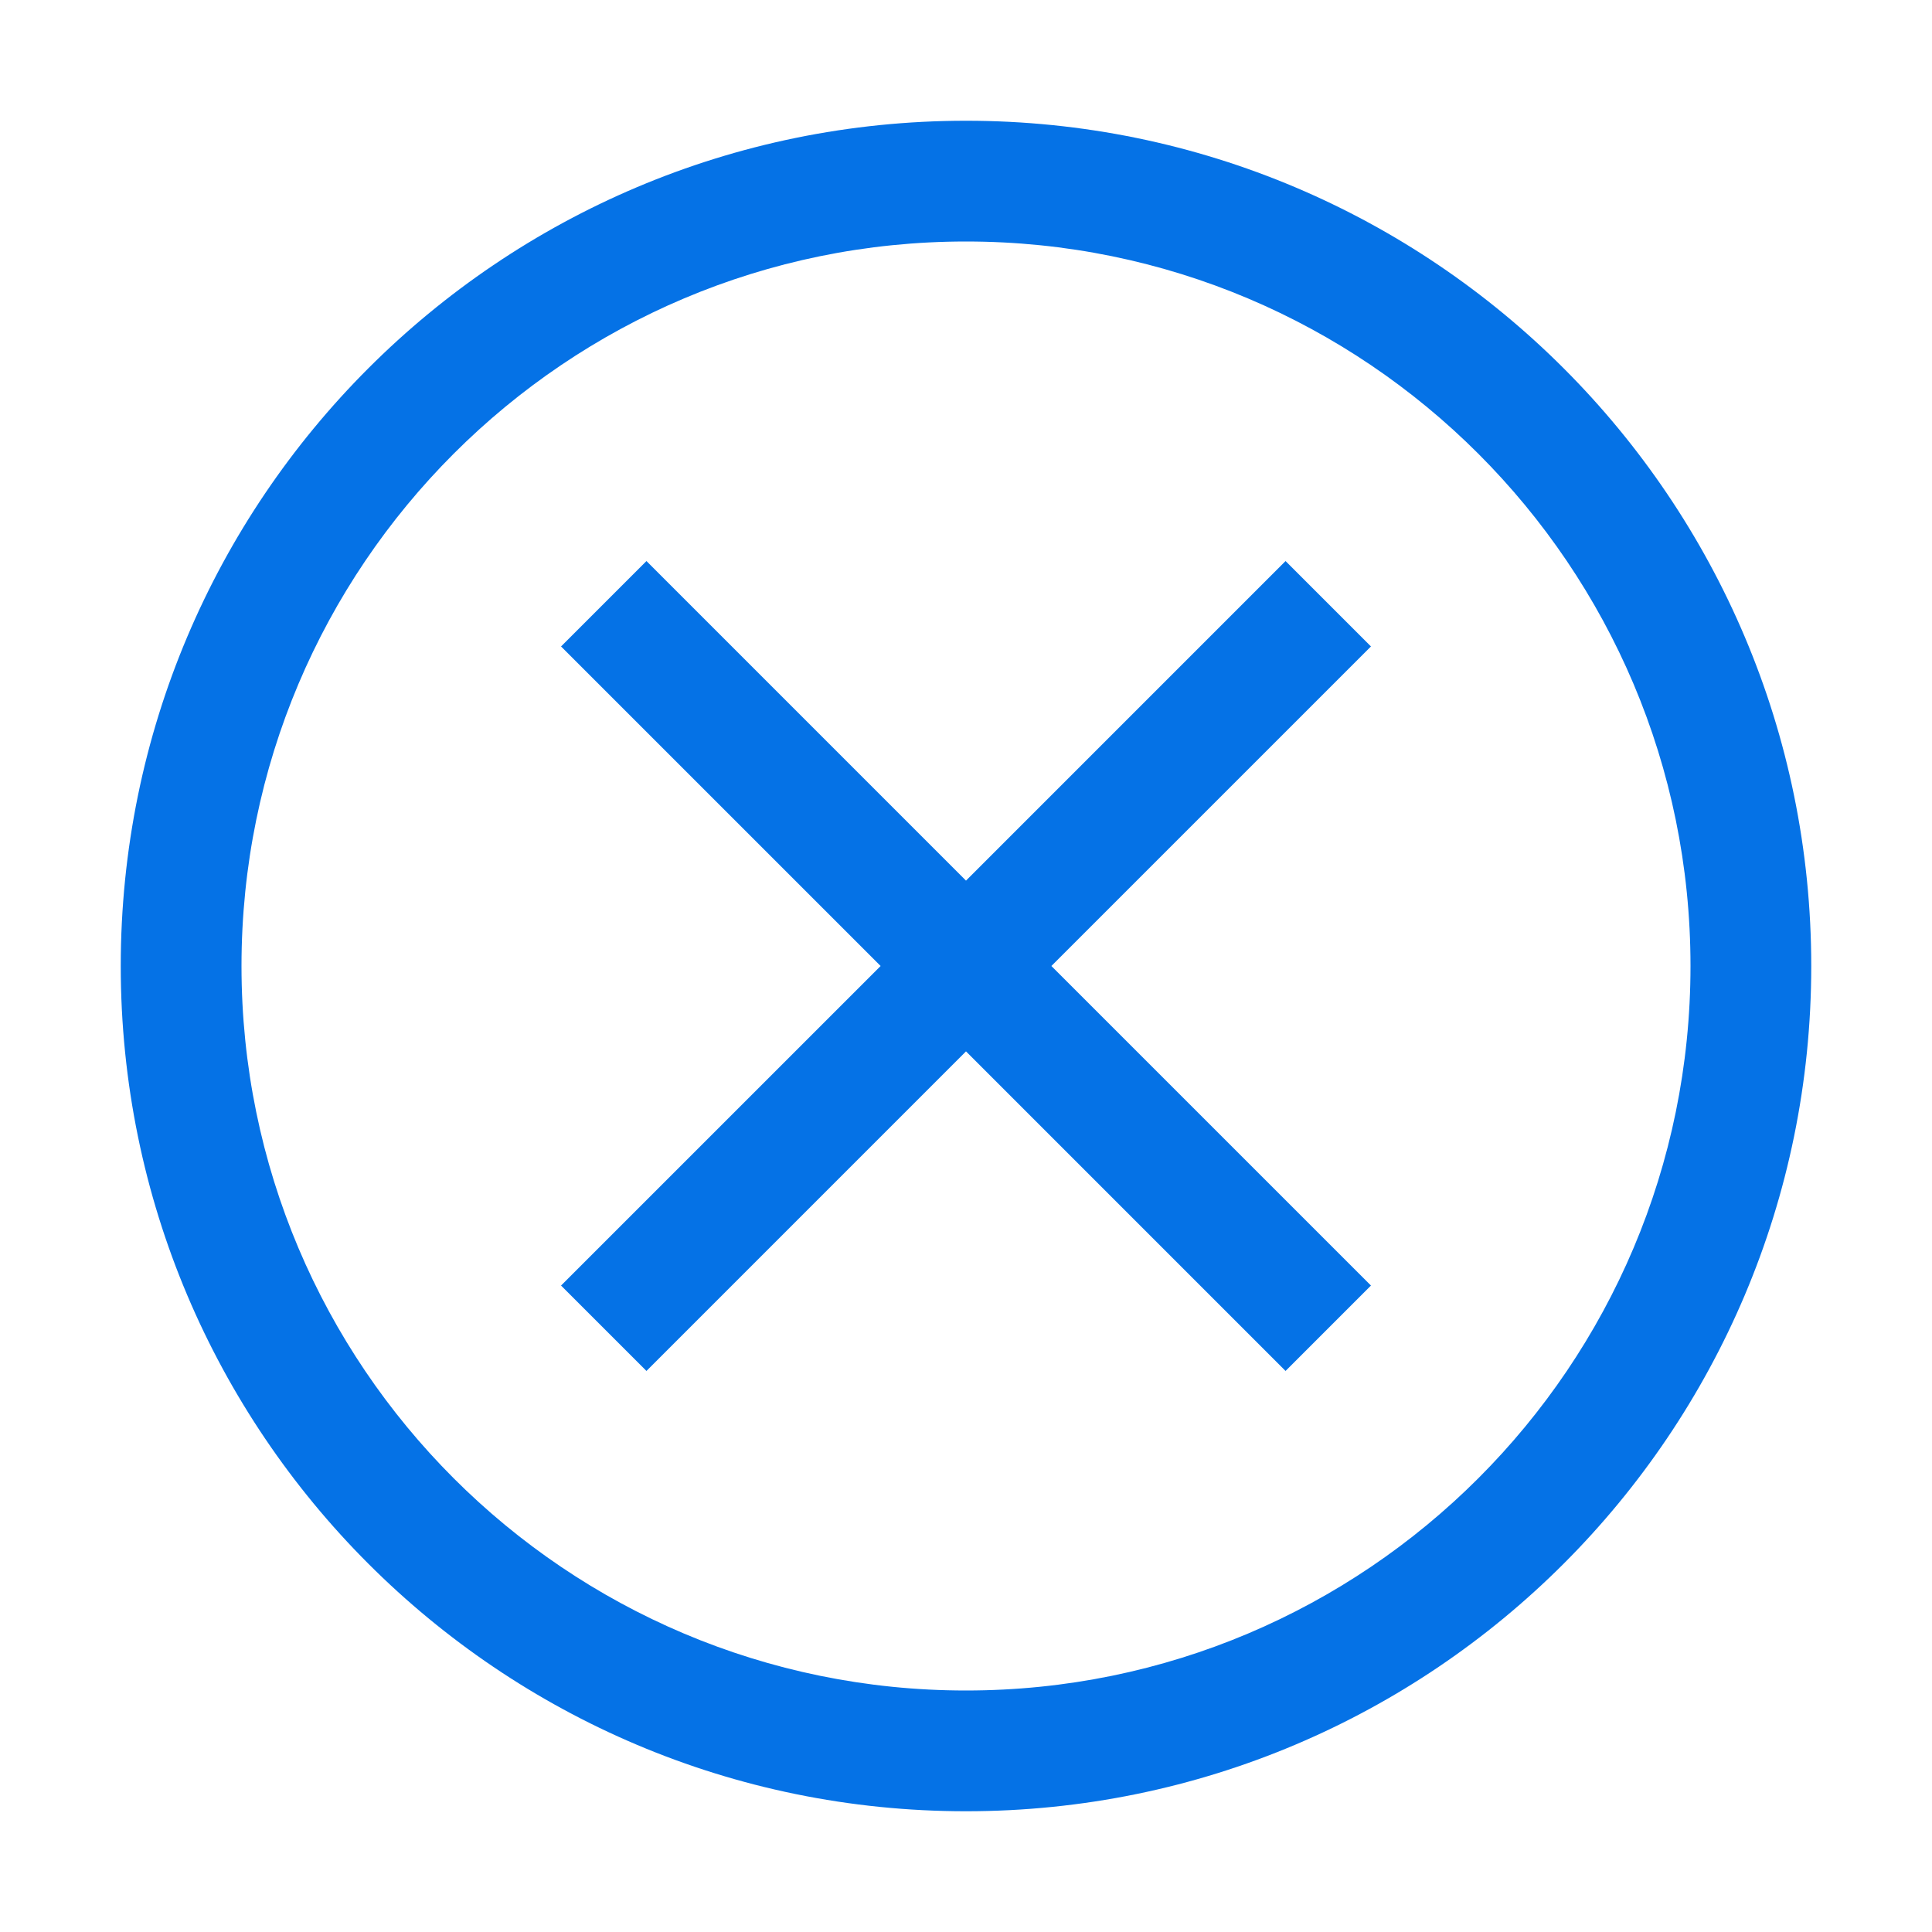
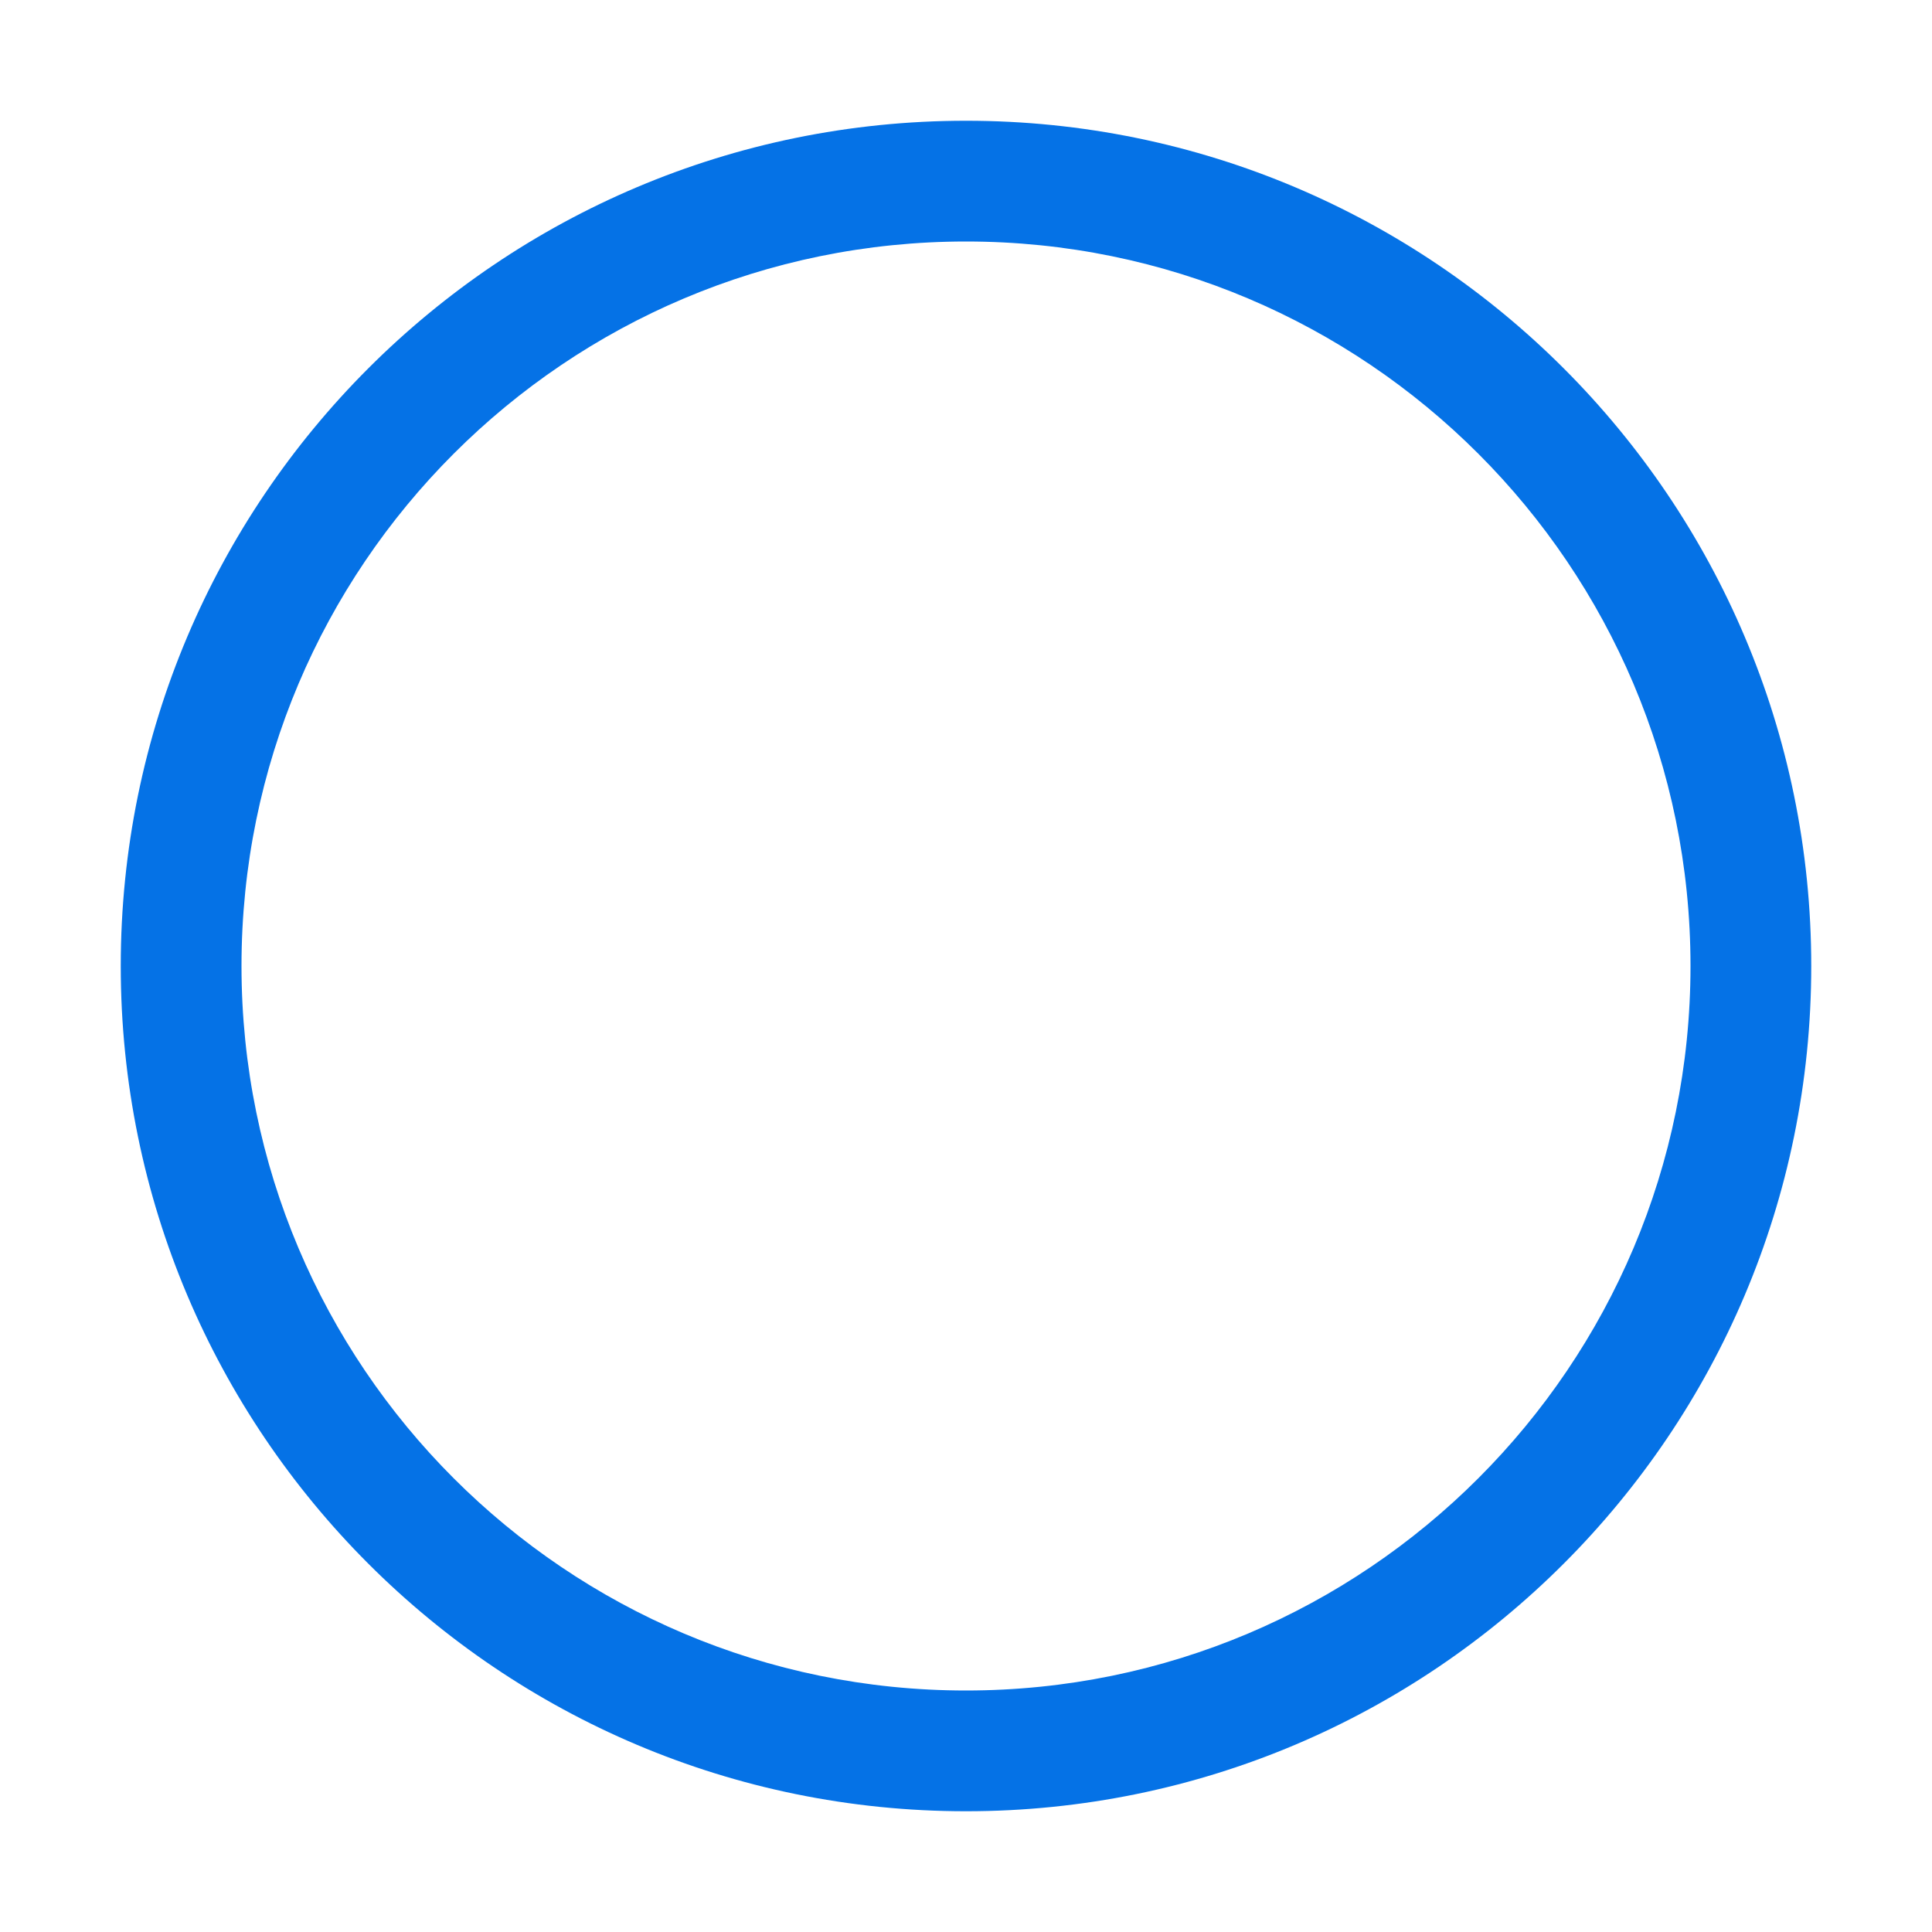
<svg xmlns="http://www.w3.org/2000/svg" width="48" height="48" viewBox="0 0 48 48" fill="none">
-   <path d="M24 26.121L16.061 34.061L13.939 31.939L21.879 24L13.939 16.061L16.061 13.939L24 21.879L31.939 13.939L34.061 16.061L26.121 24L34.061 31.939L31.939 34.061L24 26.121Z" fill="#0572E6" />
  <path d="M3 24C3 12.402 12.402 3 24 3C35.598 3 45 12.402 45 24C45 35.598 35.598 45 24 45C12.402 45 3 35.598 3 24ZM24 6C14.059 6 6 14.059 6 24C6 33.941 14.059 42 24 42C33.941 42 42 33.941 42 24C42 14.059 33.941 6 24 6Z" fill="#0572E6" />
</svg>